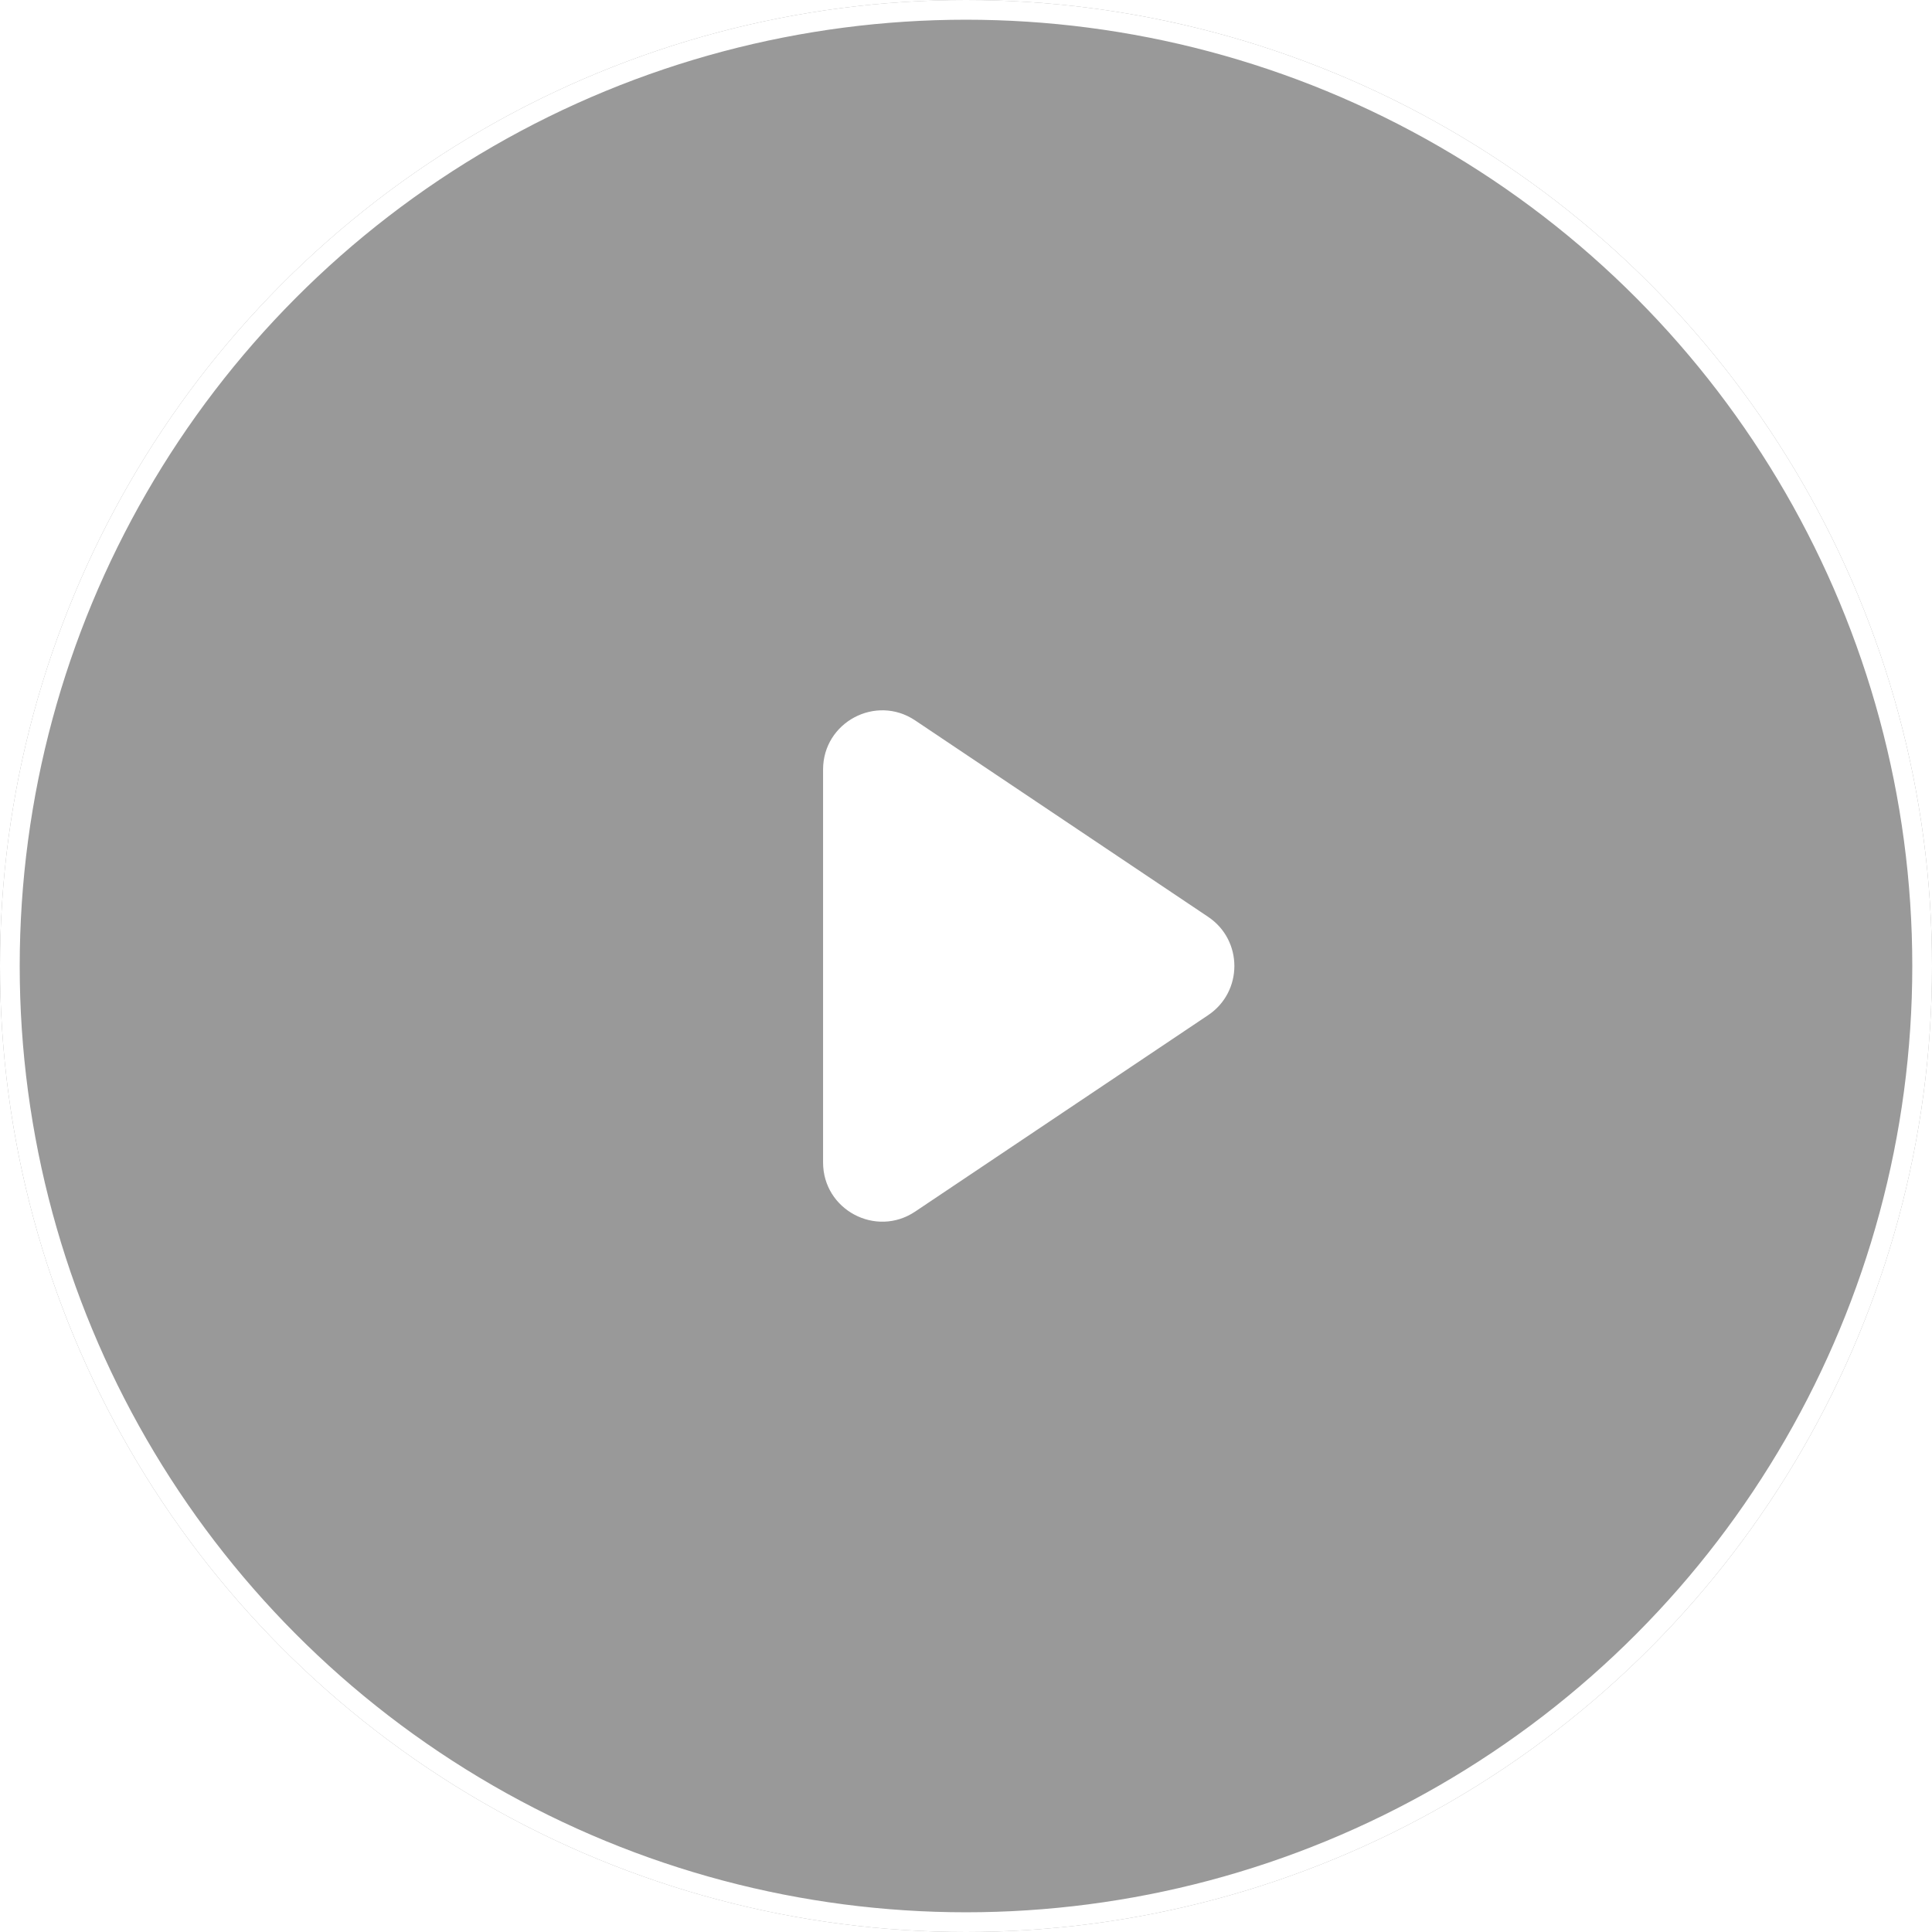
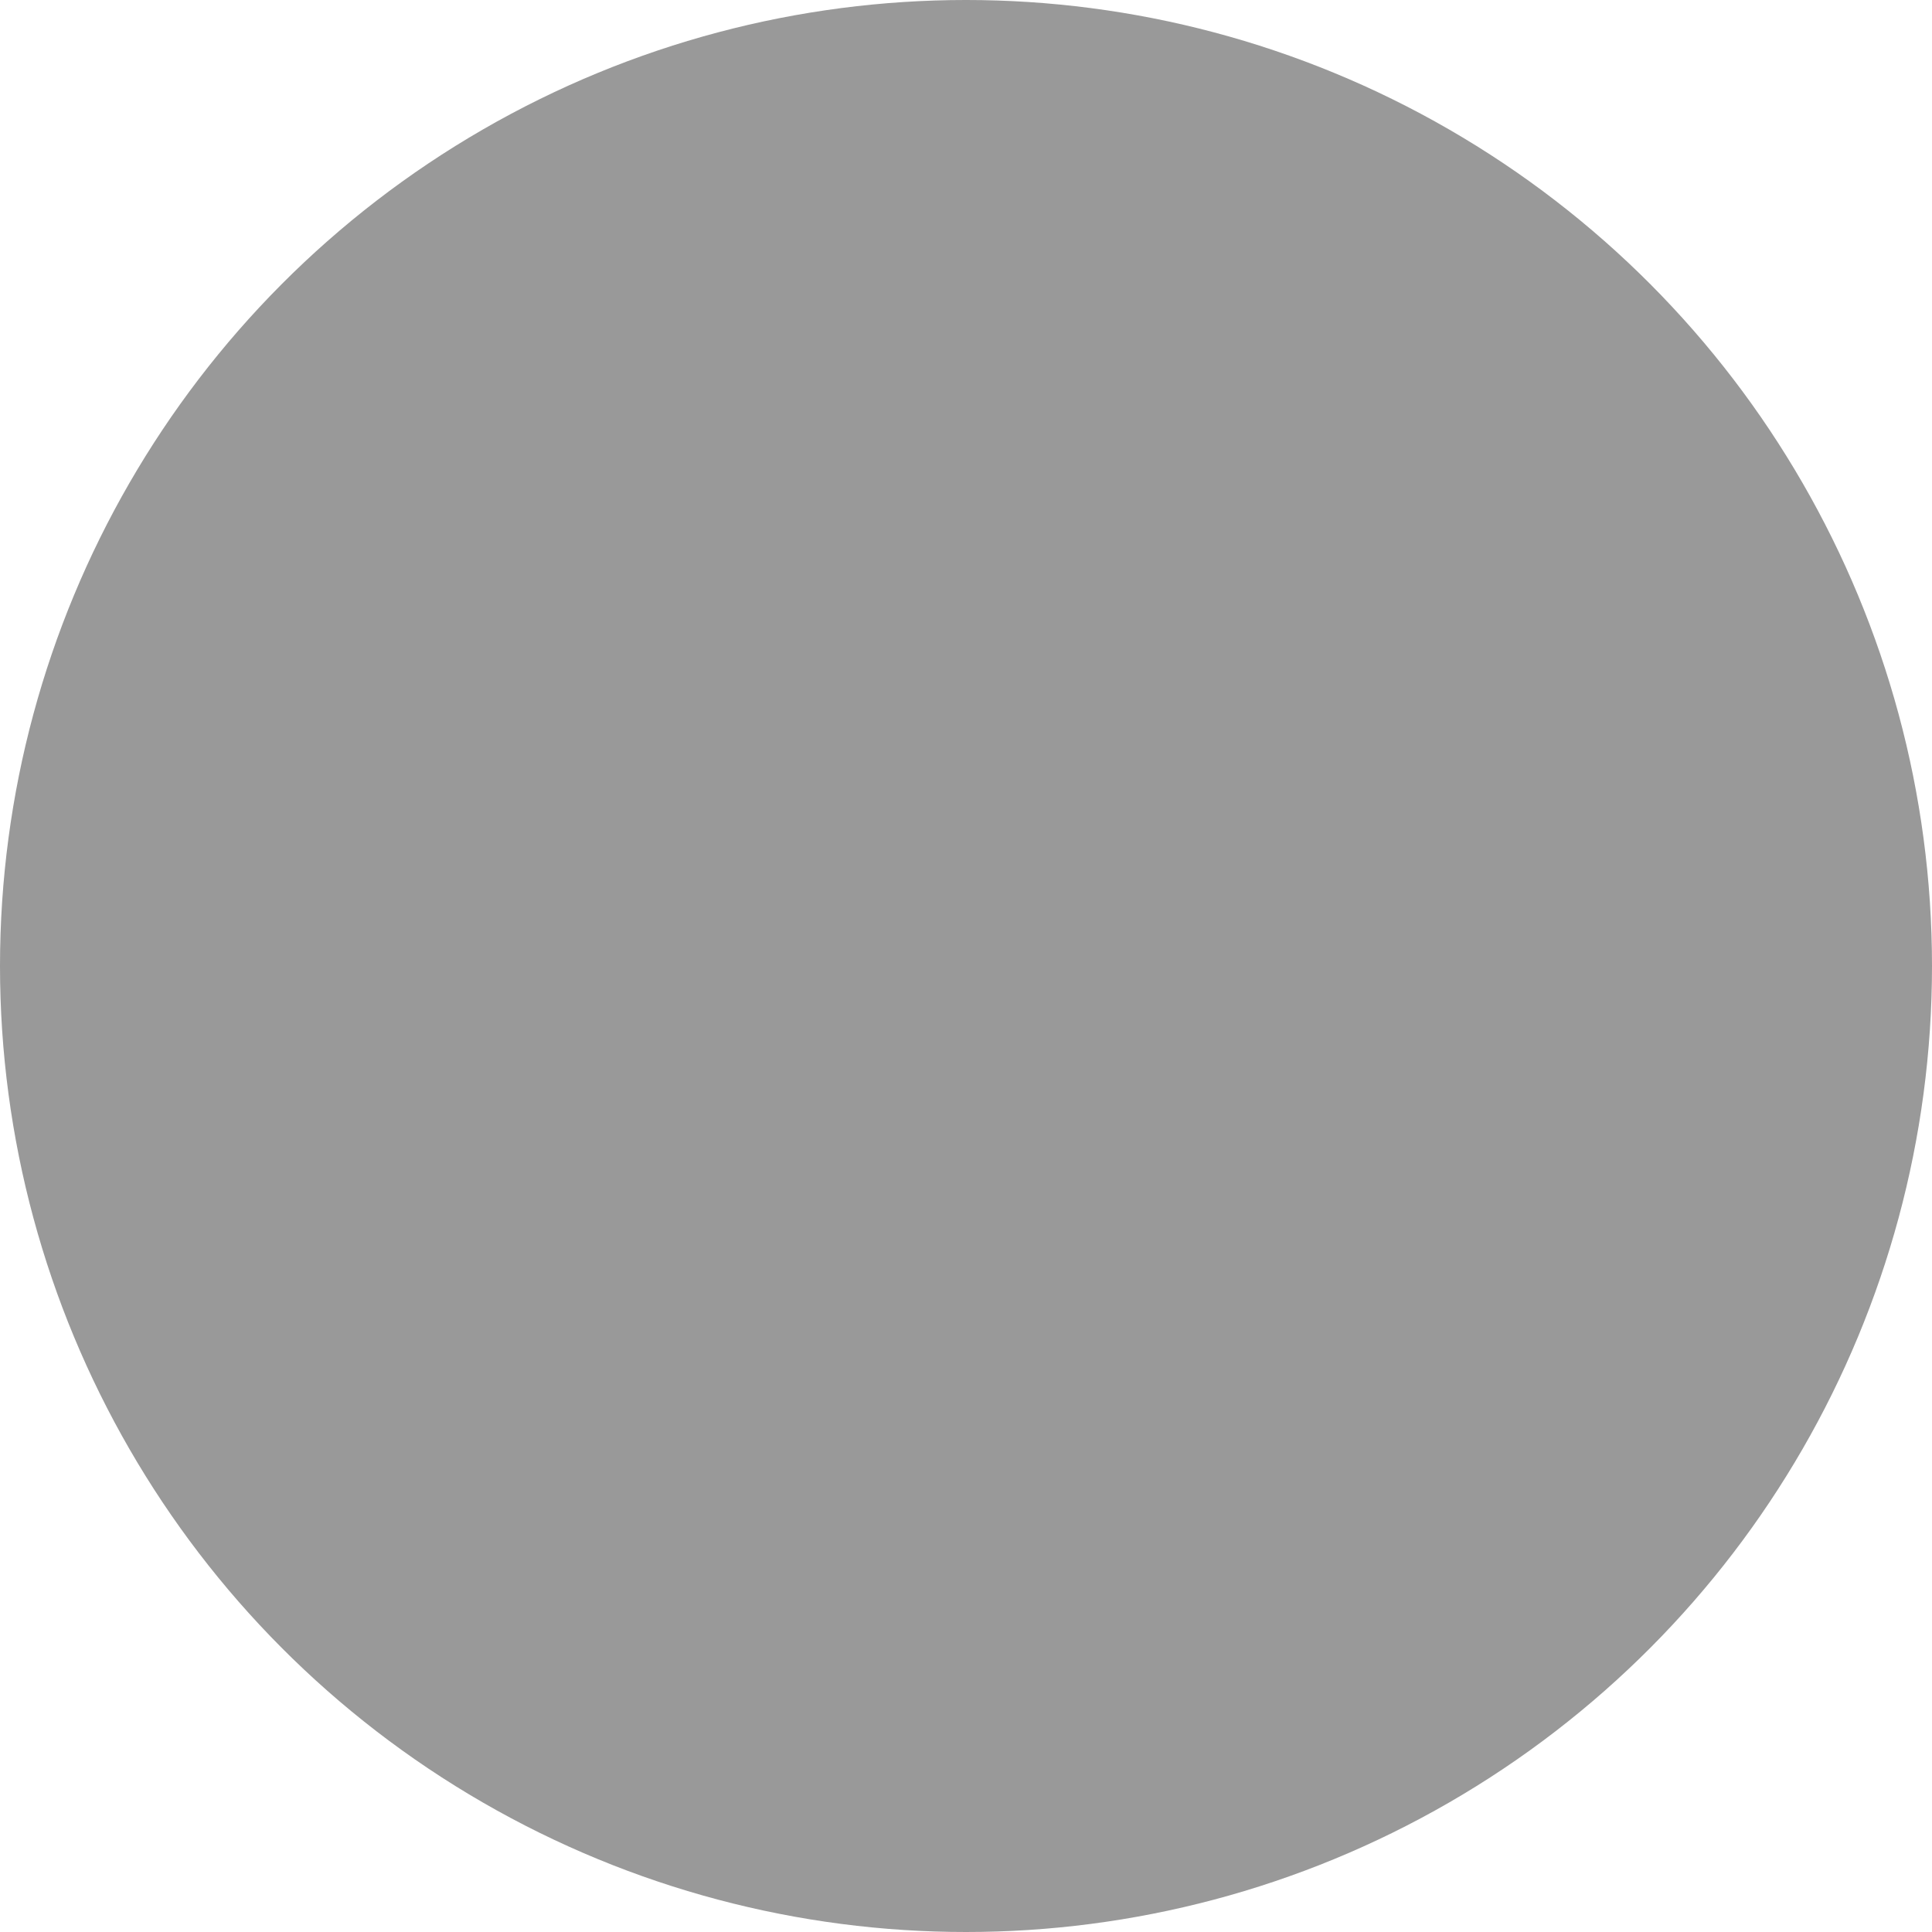
<svg xmlns="http://www.w3.org/2000/svg" width="98" height="98" viewBox="0 0 98 98" fill="none">
  <g filter="url(#filter0_b_133_764)">
    <circle cx="49" cy="49" r="49" fill="black" fill-opacity="0.4" />
-     <circle cx="49" cy="49" r="48.5" stroke="white" />
  </g>
-   <path d="M61.284 46.508C63.056 47.697 63.056 50.303 61.284 51.492L46.421 61.457C44.428 62.793 41.75 61.365 41.75 58.965L41.75 39.035C41.75 36.635 44.428 35.207 46.421 36.543L61.284 46.508Z" fill="white" />
  <defs>
    <filter id="filter0_b_133_764" x="-10" y="-10" width="118" height="118" filterUnits="userSpaceOnUse" color-interpolation-filters="sRGB">
      <feFlood flood-opacity="0" result="BackgroundImageFix" />
      <feGaussianBlur in="BackgroundImageFix" stdDeviation="5" />
      <feComposite in2="SourceAlpha" operator="in" result="effect1_backgroundBlur_133_764" />
      <feBlend mode="normal" in="SourceGraphic" in2="effect1_backgroundBlur_133_764" result="shape" />
    </filter>
  </defs>
</svg>